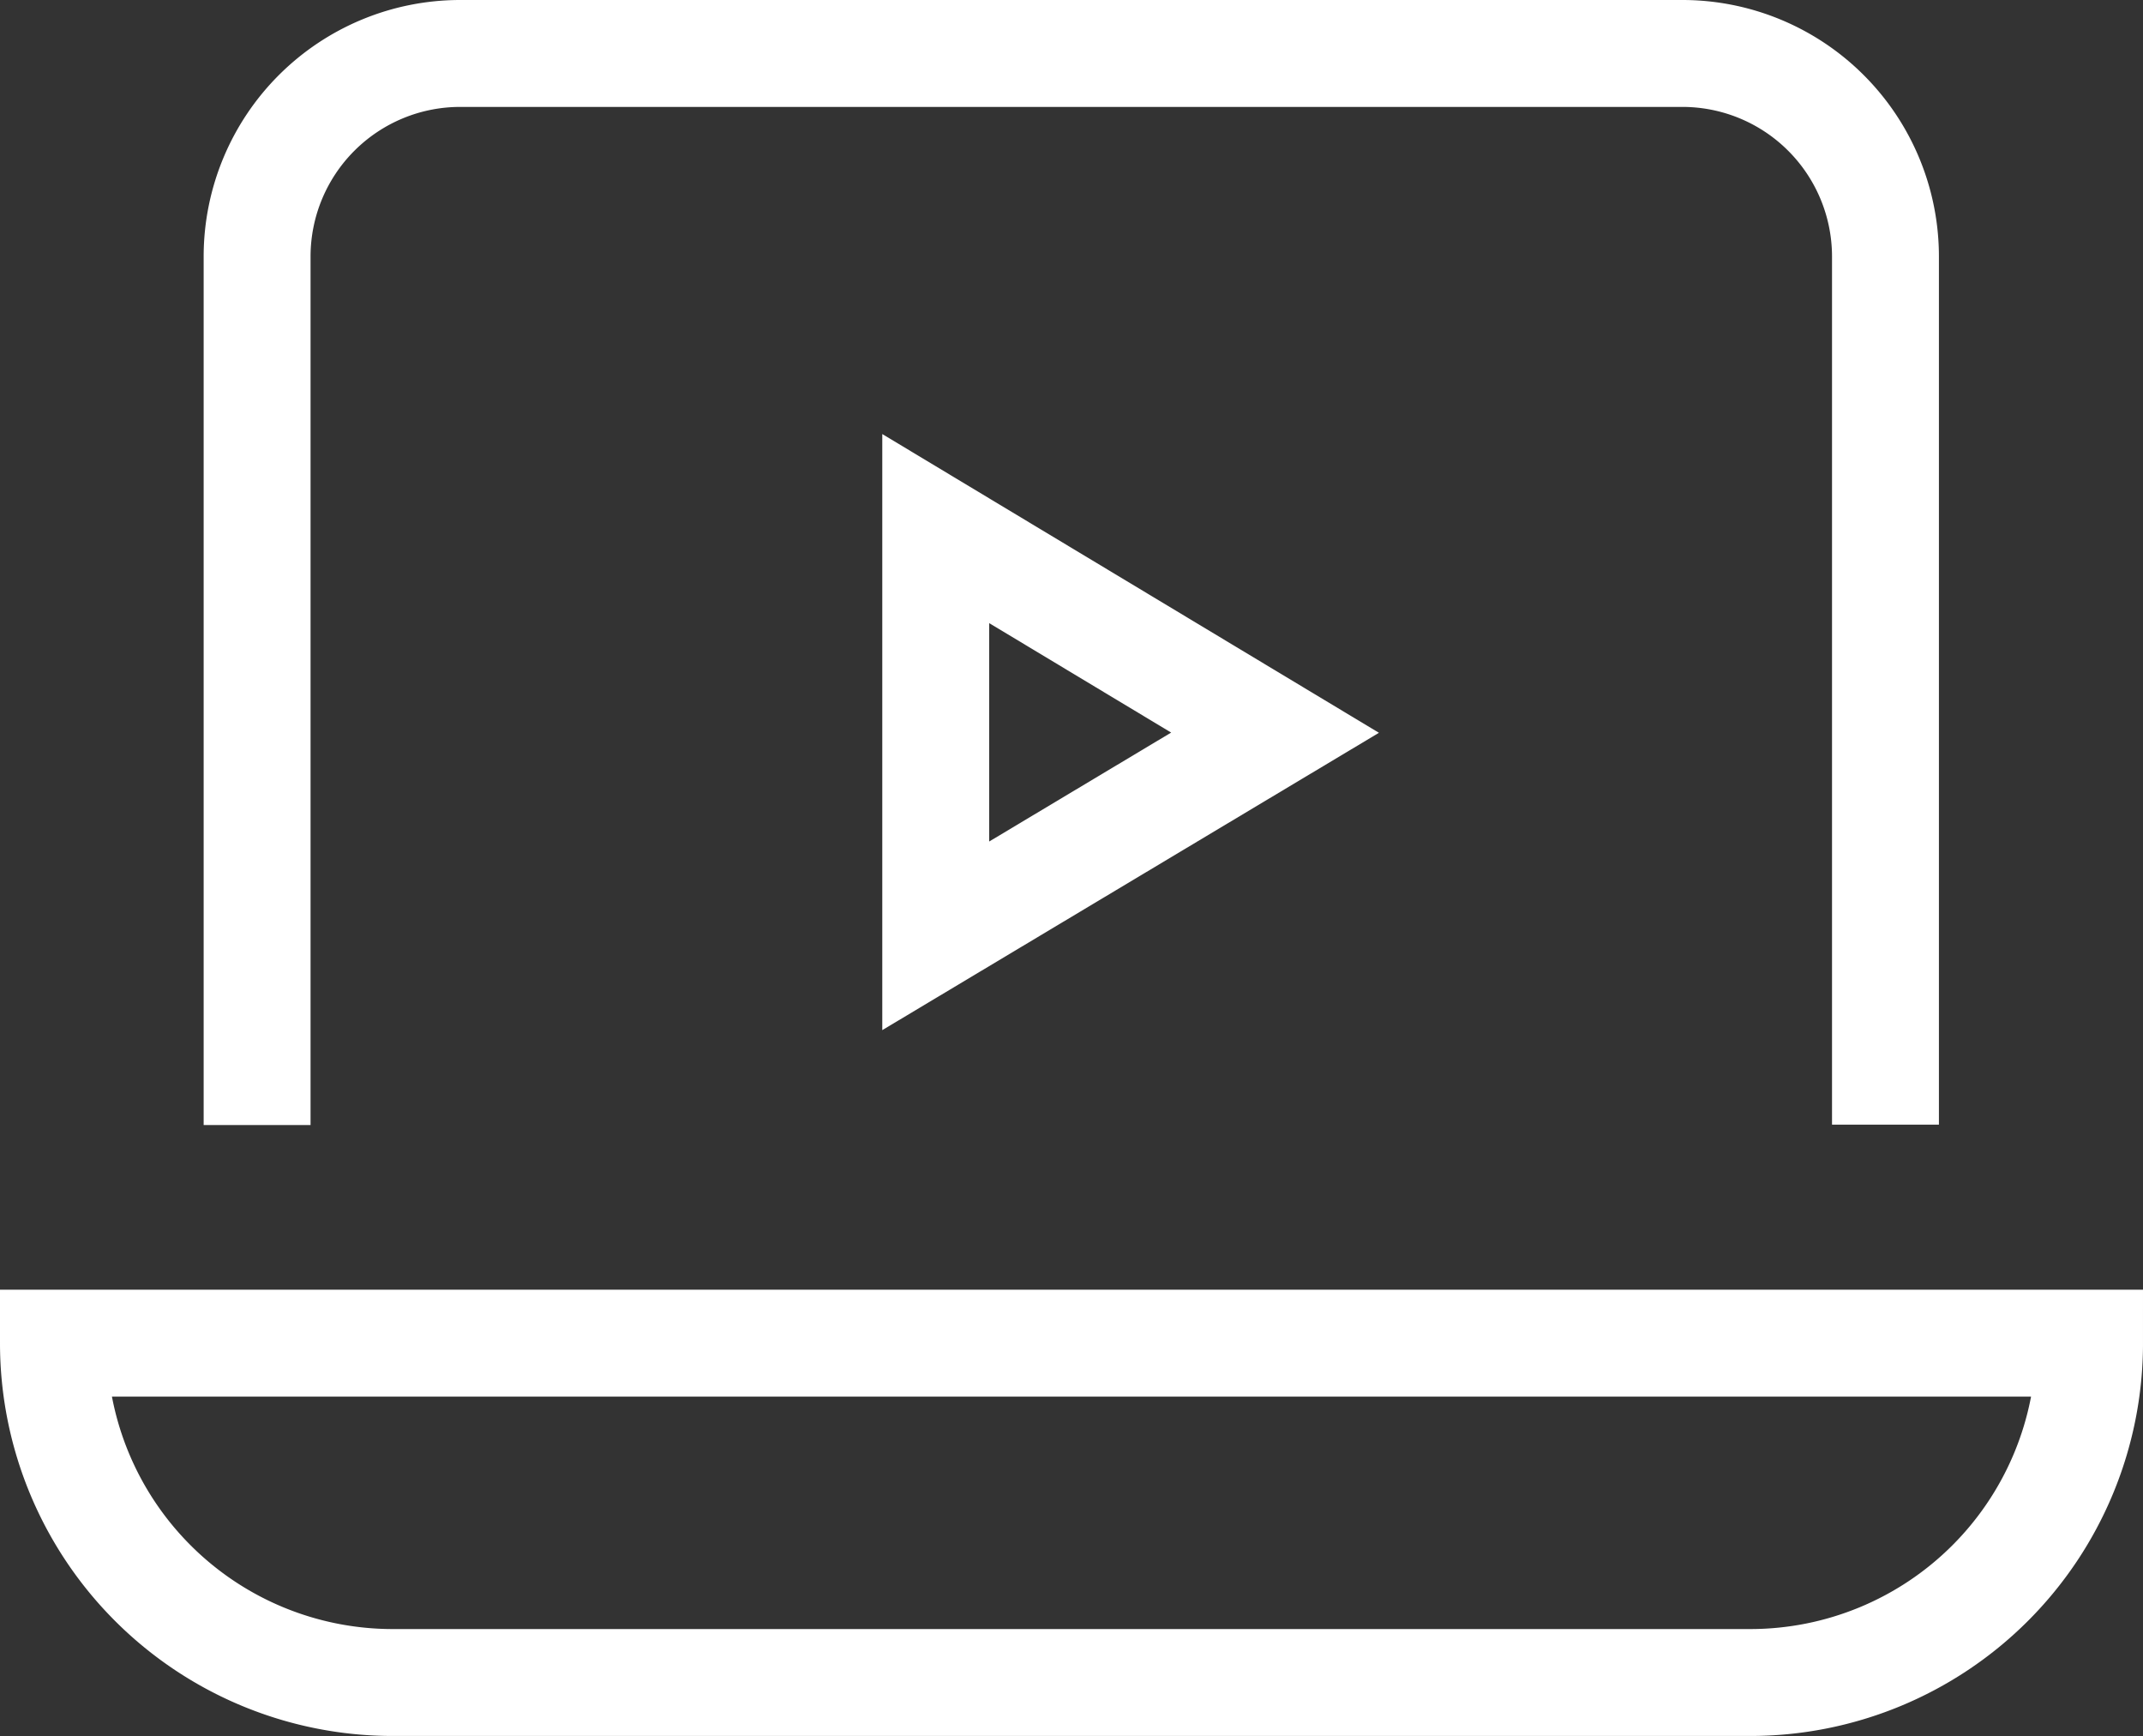
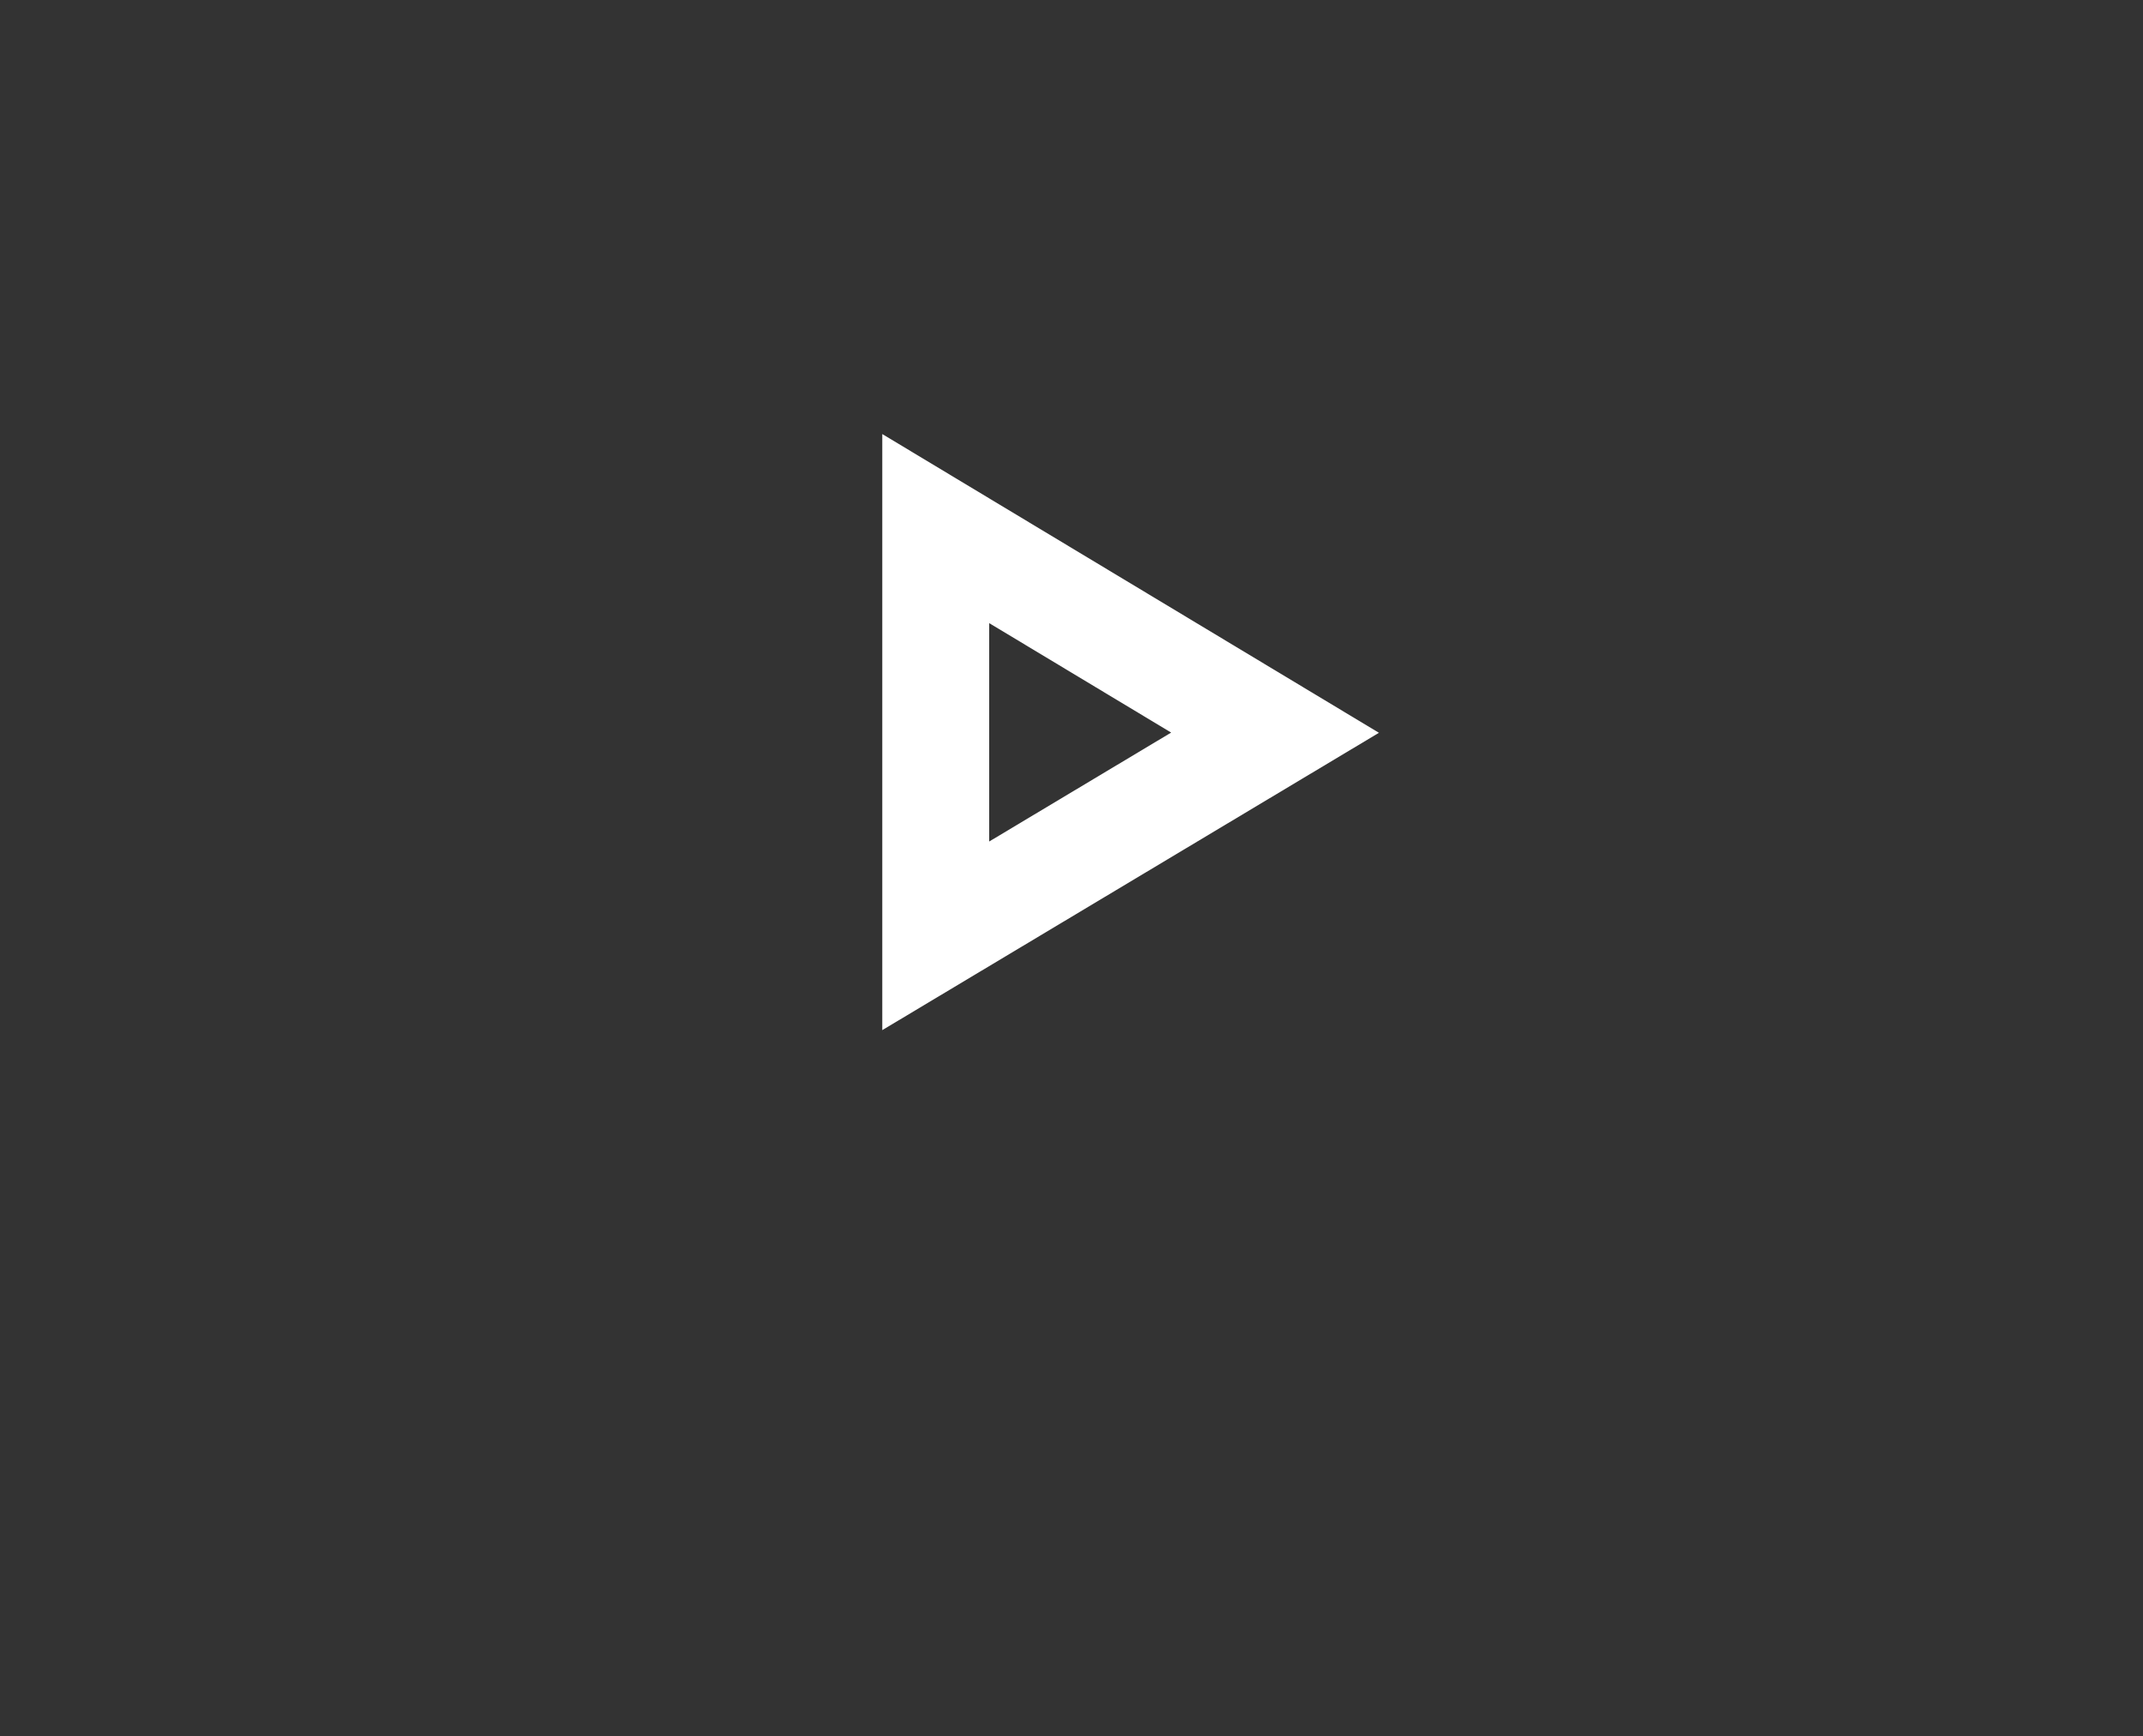
<svg xmlns="http://www.w3.org/2000/svg" width="20.046" height="16.237" viewBox="0 0 20.046 16.237">
  <rect x="0" y="0" width="20.046" height="16.237" fill="#333333" stroke="none" />
  <g id="pc-play-media" transform="translate(-0.5 -3.5)">
-     <path id="Path_704" data-name="Path 704" d="M16.872,26.174H4.174A3.174,3.174,0,0,1,1,23H20.046a3.174,3.174,0,0,1-3.174,3.174Z" transform="translate(0 -6.937)" fill="none" stroke="#fff" stroke-linecap="square" stroke-miterlimit="10" stroke-width="1" />
-     <path id="Path_705" data-name="Path 705" d="M4,13.523V5.9A1.9,1.9,0,0,1,5.9,4H17.332a1.9,1.9,0,0,1,1.9,1.9v7.619" transform="translate(-1.095 0)" fill="none" stroke="#fff" stroke-linecap="square" stroke-miterlimit="10" stroke-width="1" />
    <path id="Path_706" data-name="Path 706" d="M14,11v3.809l3.174-1.9Z" transform="translate(-4.747 -2.556)" fill="none" stroke="#fff" stroke-linecap="square" stroke-miterlimit="10" stroke-width="1" />
  </g>
</svg>